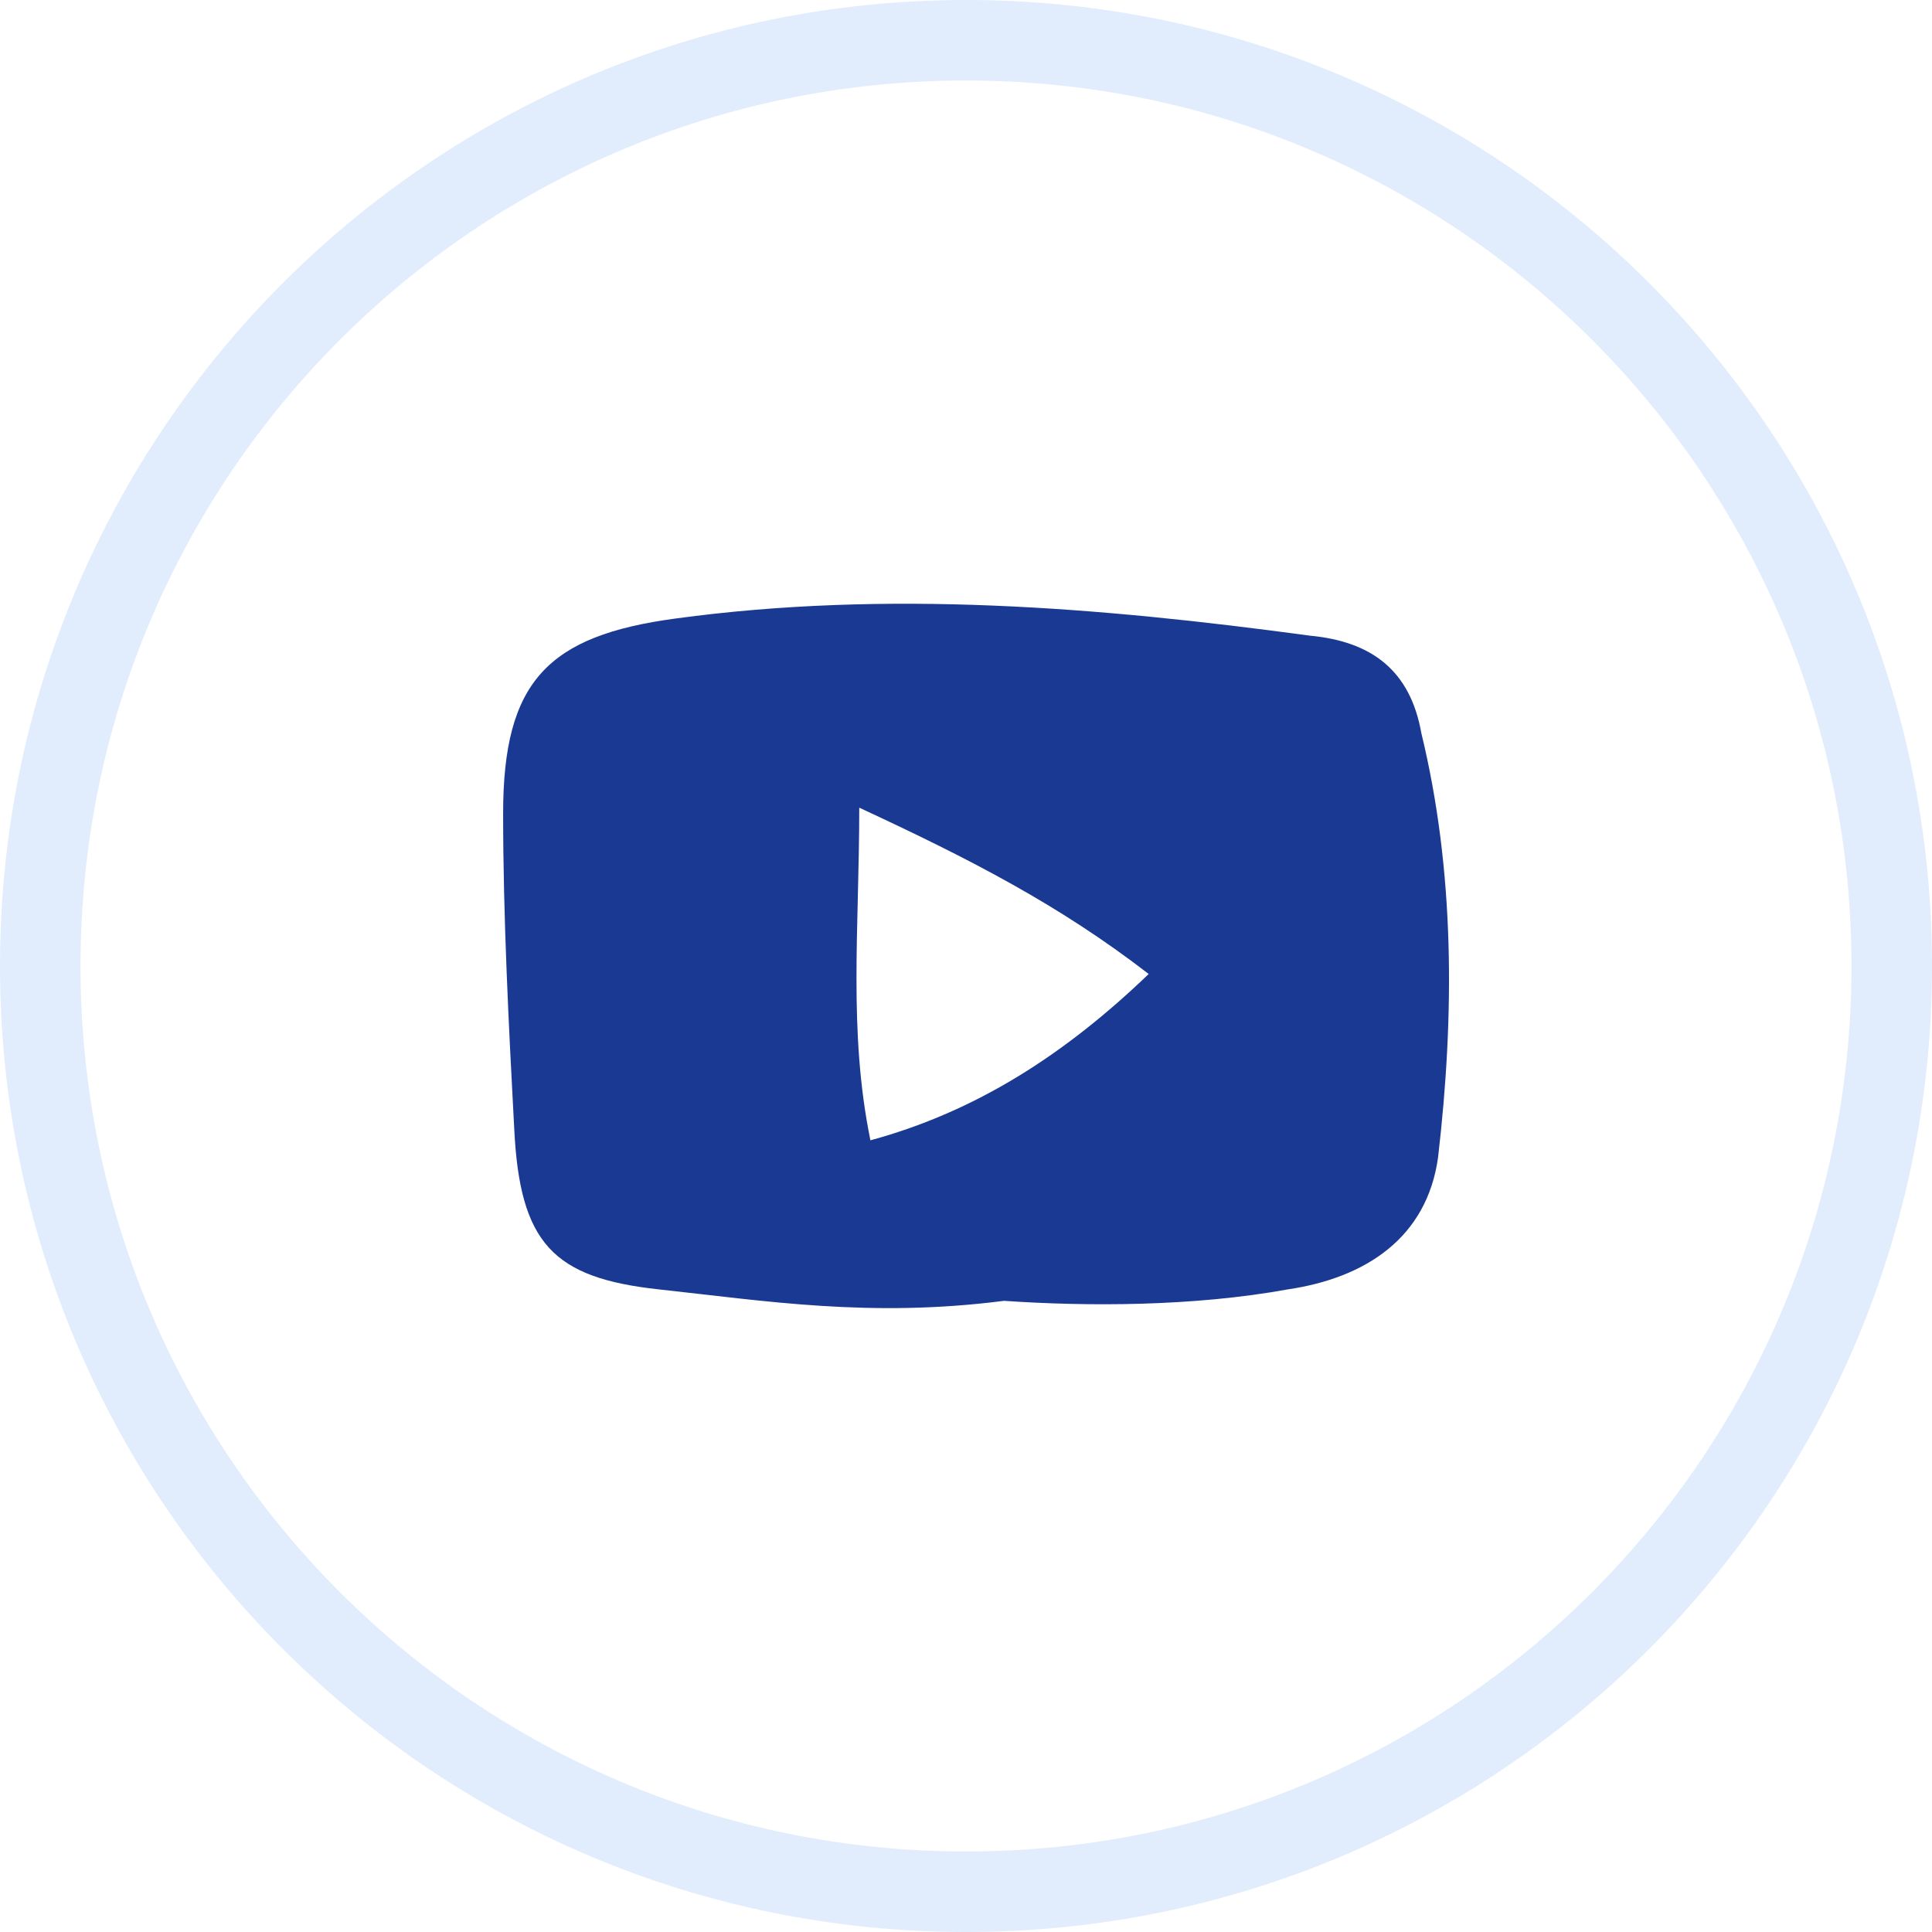
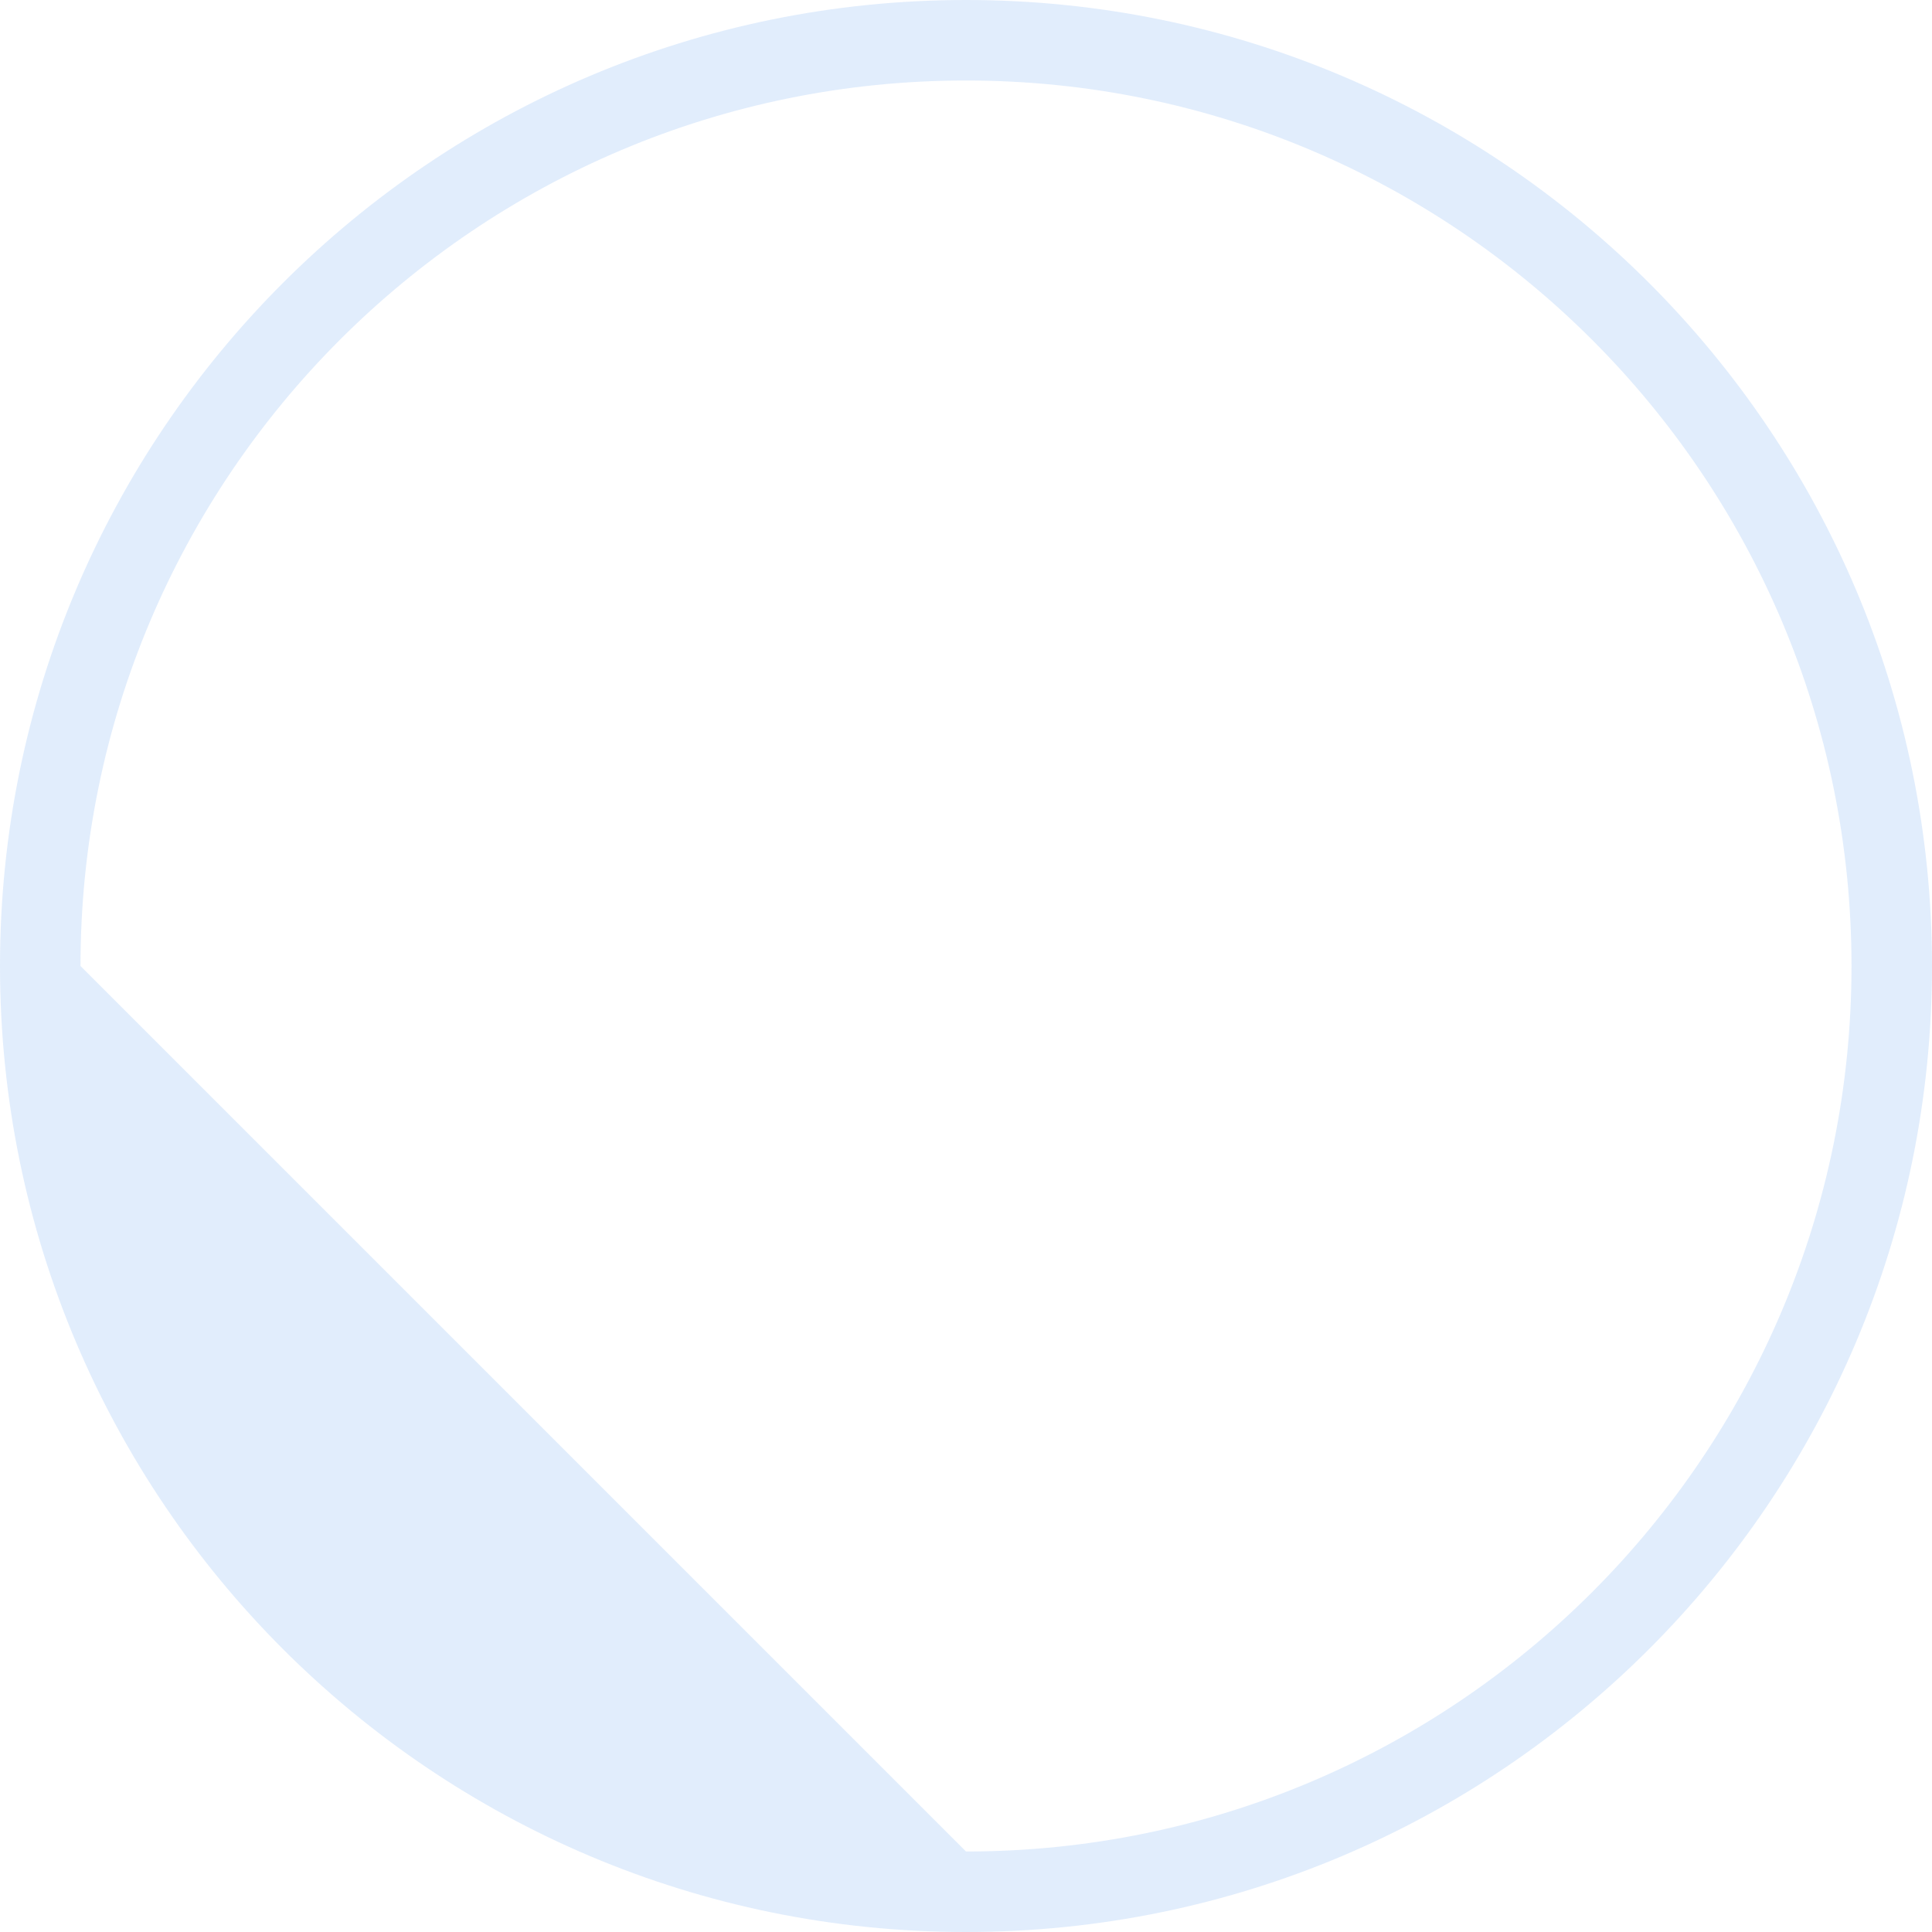
<svg xmlns="http://www.w3.org/2000/svg" width="36" height="36" viewBox="0 0 36 36" fill="none">
-   <path fill-rule="evenodd" clip-rule="evenodd" d="M18 34.5C27.113 34.5 34.5 27.113 34.5 18C34.5 8.887 27.113 1.5 18 1.5C8.887 1.5 1.5 8.887 1.5 18C1.5 27.113 8.887 34.5 18 34.5ZM18 36C27.941 36 36 27.941 36 18C36 8.059 27.941 0 18 0C8.059 0 0 8.059 0 18C0 27.941 8.059 36 18 36Z" fill="#0068E2" fill-opacity="0.12" />
-   <path d="M18.707 24.239C16.219 24.56 14.249 24.239 12.278 24.026C10.308 23.812 9.686 23.171 9.582 21.034C9.479 19.111 9.375 17.081 9.375 15.157C9.375 12.7 10.205 11.845 12.589 11.525C16.53 10.99 20.47 11.311 24.411 11.845C25.551 11.952 26.277 12.486 26.485 13.662C27.107 16.226 27.107 18.897 26.796 21.568C26.588 23.064 25.448 23.812 23.996 24.026C22.233 24.346 20.263 24.346 18.707 24.239ZM16.219 21.248C18.189 20.713 19.848 19.645 21.404 18.149C19.744 16.867 18.085 16.012 16.011 15.05C16.011 17.294 15.804 19.218 16.219 21.248Z" fill="#1A3992" />
+   <path fill-rule="evenodd" clip-rule="evenodd" d="M18 34.5C27.113 34.5 34.5 27.113 34.5 18C34.5 8.887 27.113 1.5 18 1.5C8.887 1.5 1.5 8.887 1.5 18ZM18 36C27.941 36 36 27.941 36 18C36 8.059 27.941 0 18 0C8.059 0 0 8.059 0 18C0 27.941 8.059 36 18 36Z" fill="#0068E2" fill-opacity="0.12" />
</svg>